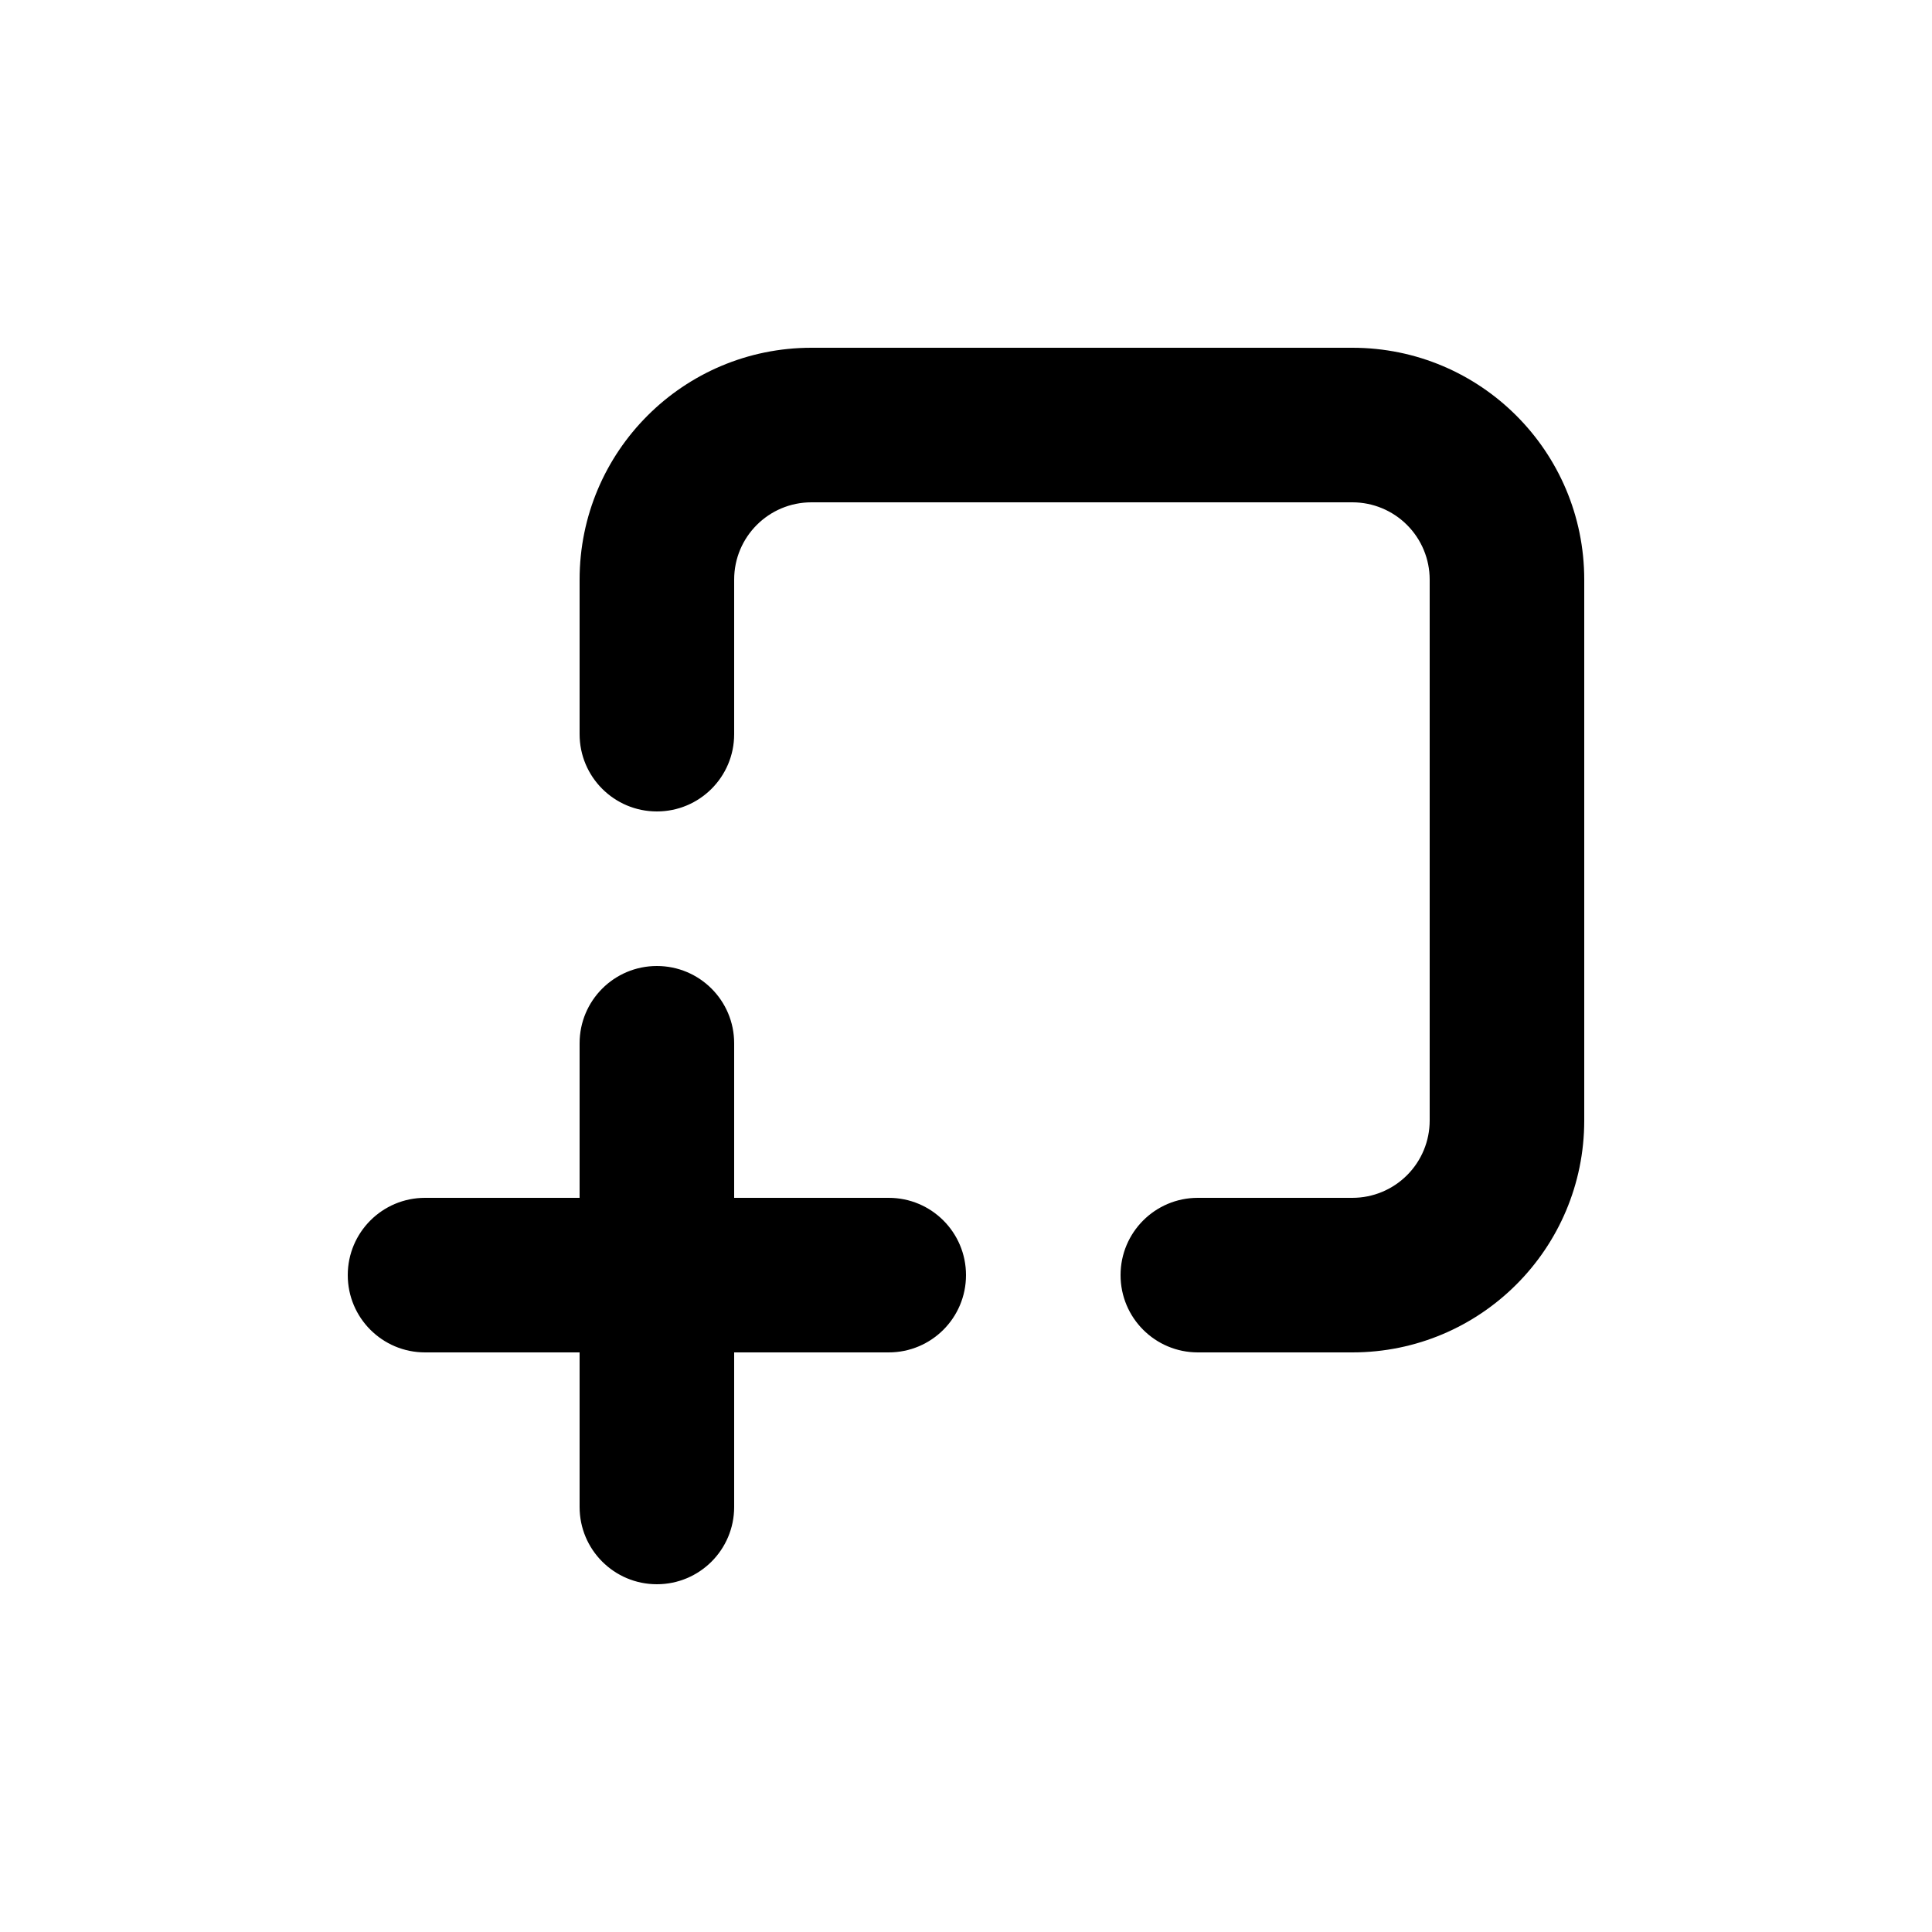
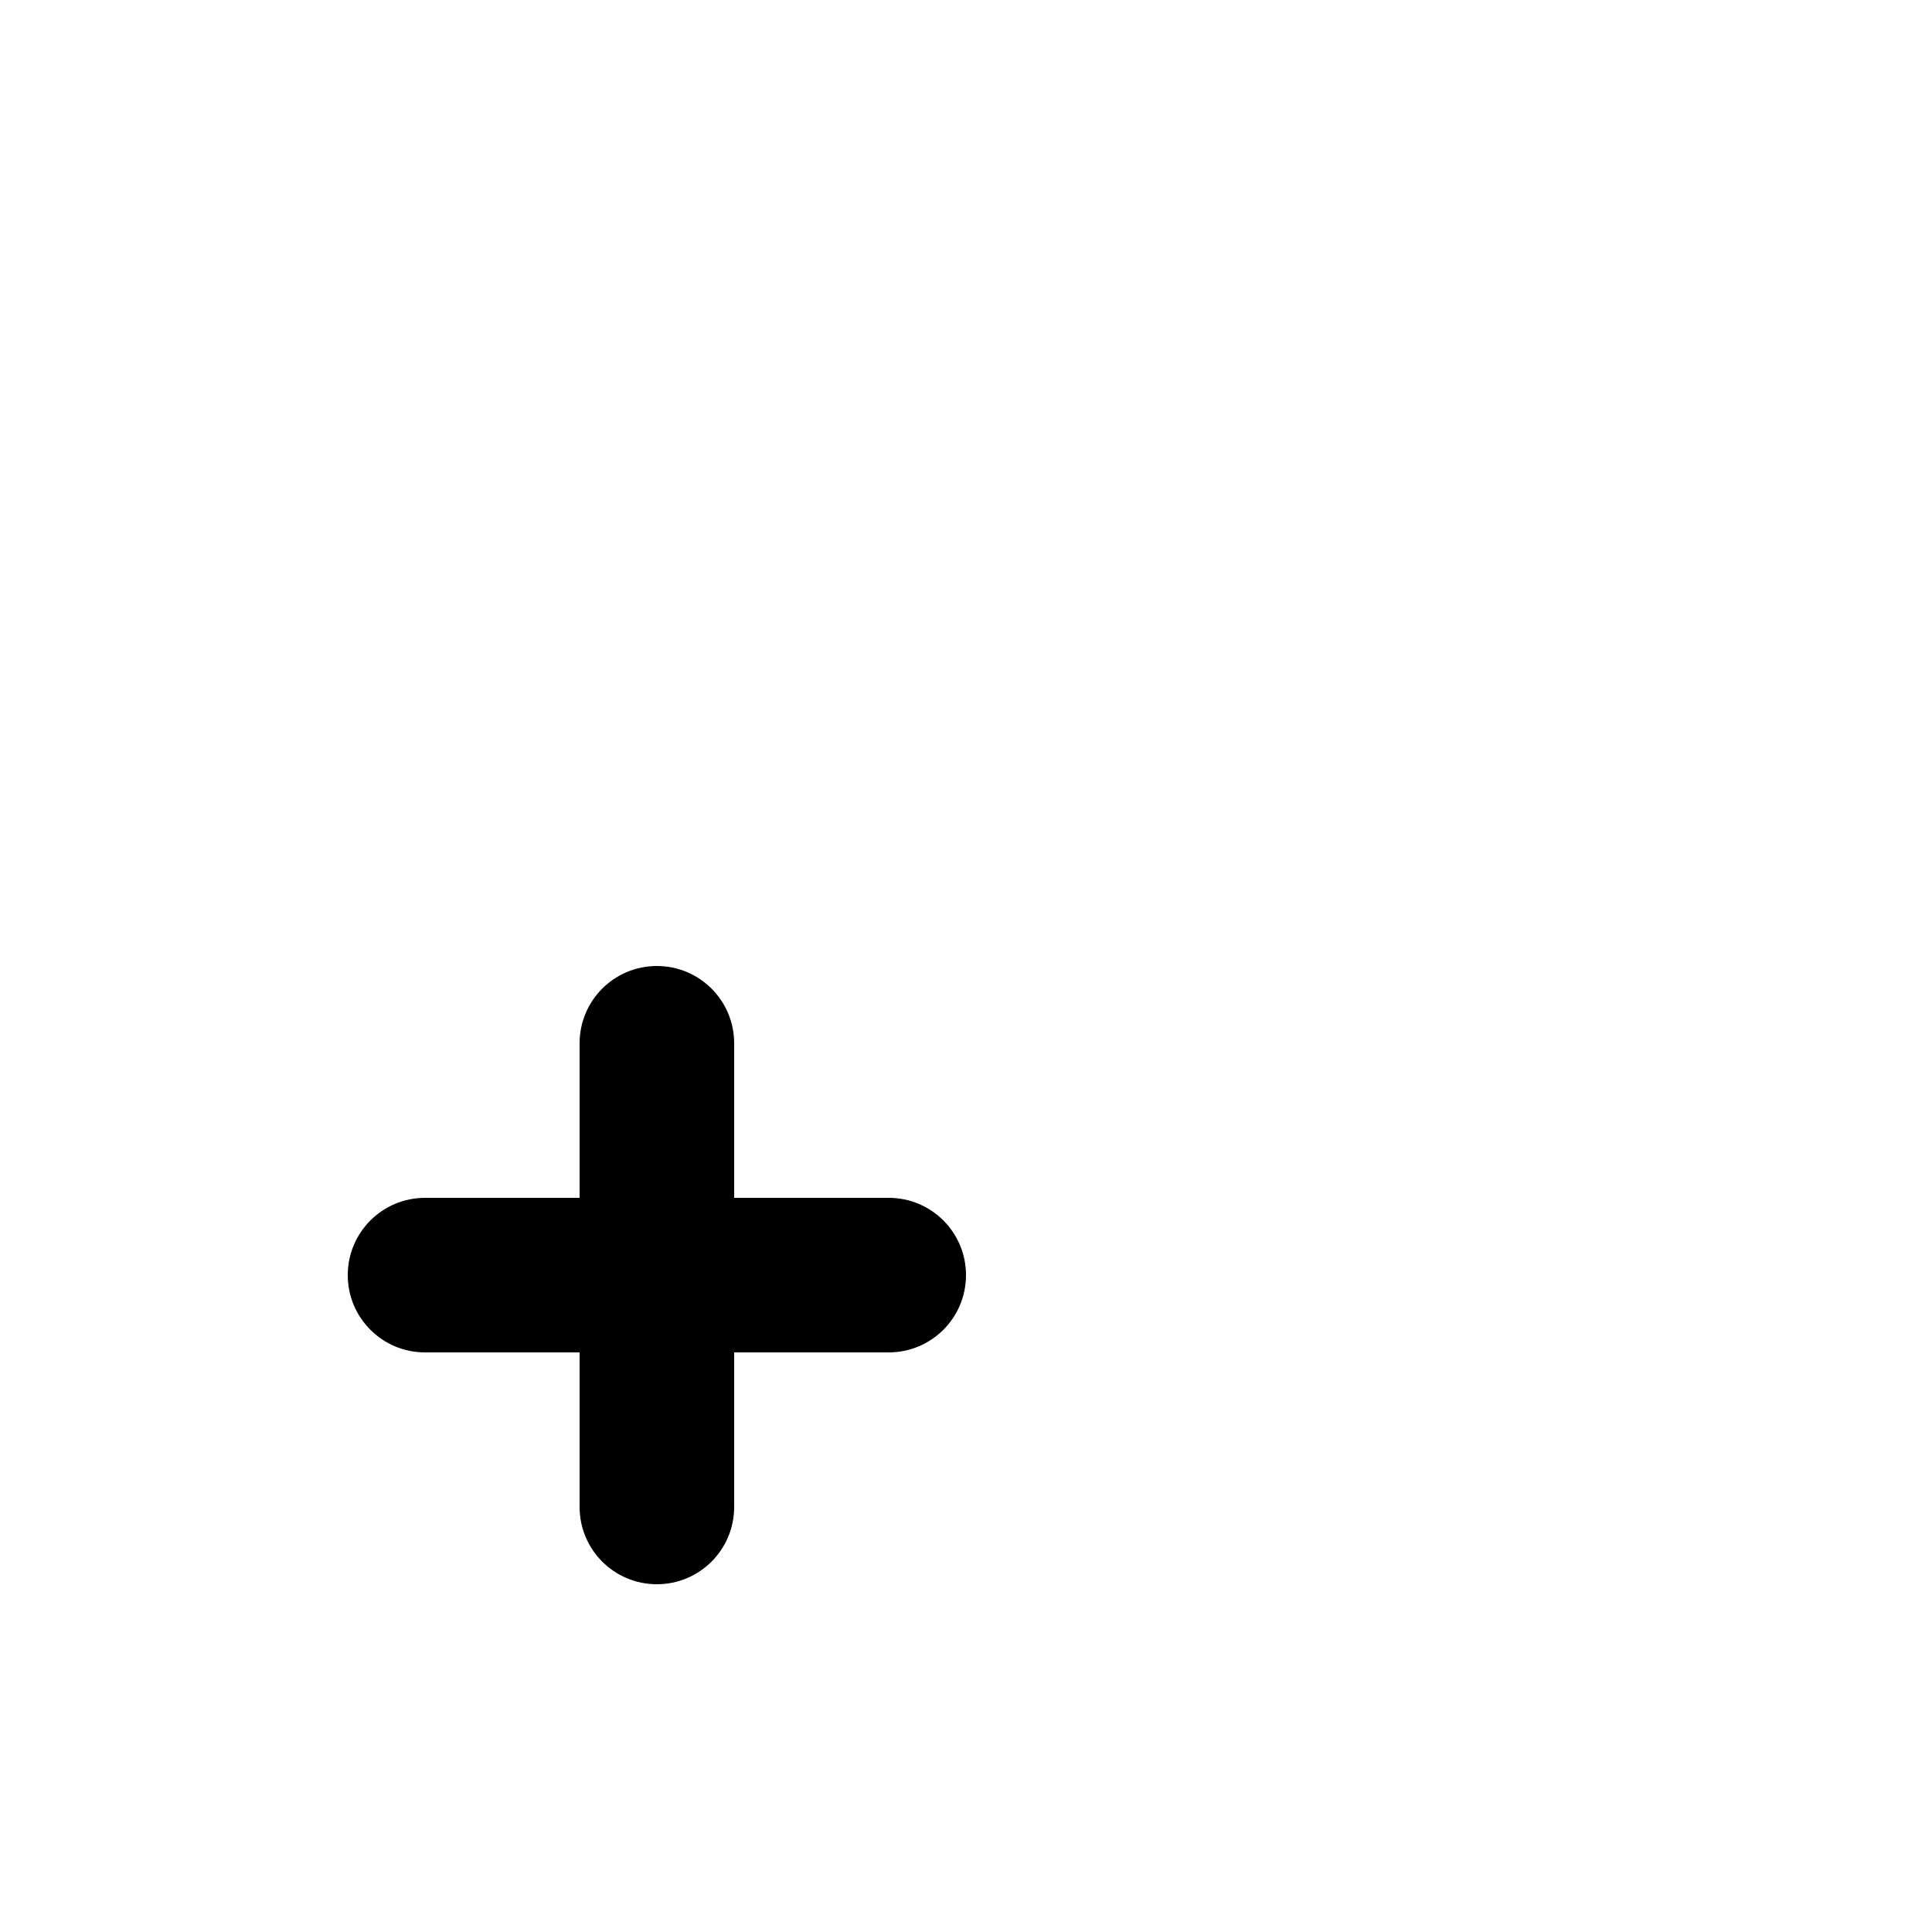
<svg xmlns="http://www.w3.org/2000/svg" width="100pt" height="100pt" version="1.1" viewBox="0 0 100 100">
-   <path d="m70 18h-28c-6.629 0-12 5.371-12 12v8c0 2.211 1.789 4 4 4s4-1.789 4-4v-8c0-2.211 1.789-4 4-4h28c1.062 0 2.078 0.422 2.828 1.172s1.172 1.766 1.172 2.828v28c0 1.062-0.422 2.078-1.172 2.828s-1.766 1.172-2.828 1.172h-8c-2.211 0-4 1.789-4 4s1.789 4 4 4h8c6.629 0 12-5.371 12-12v-28c0-6.629-5.371-12-12-12z" />
  <path d="m22 70h8v8c0 2.211 1.789 4 4 4s4-1.789 4-4v-8h8c2.211 0 4-1.789 4-4s-1.789-4-4-4h-8v-8c0-2.211-1.789-4-4-4s-4 1.789-4 4v8h-8c-2.211 0-4 1.789-4 4s1.789 4 4 4z" />
</svg>